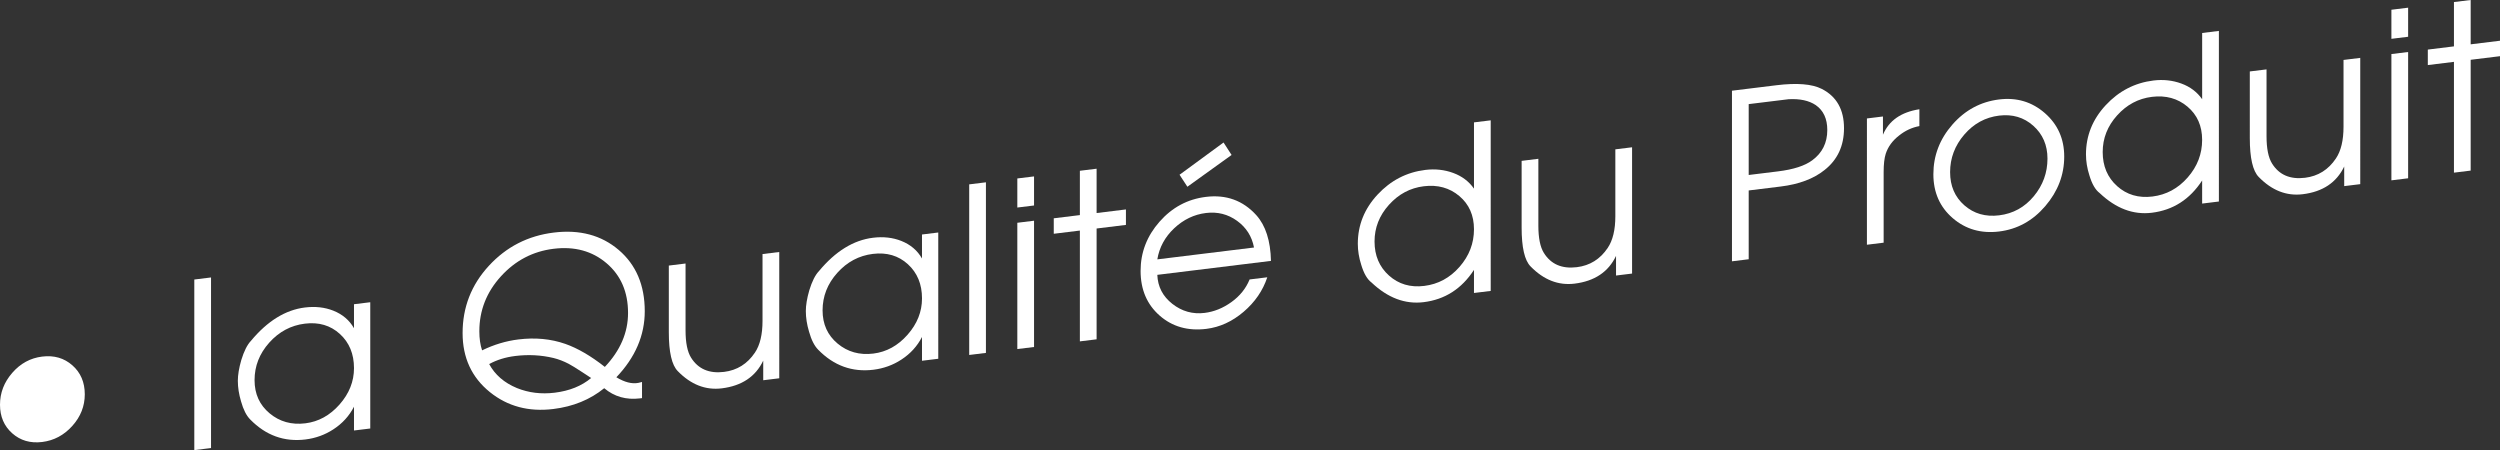
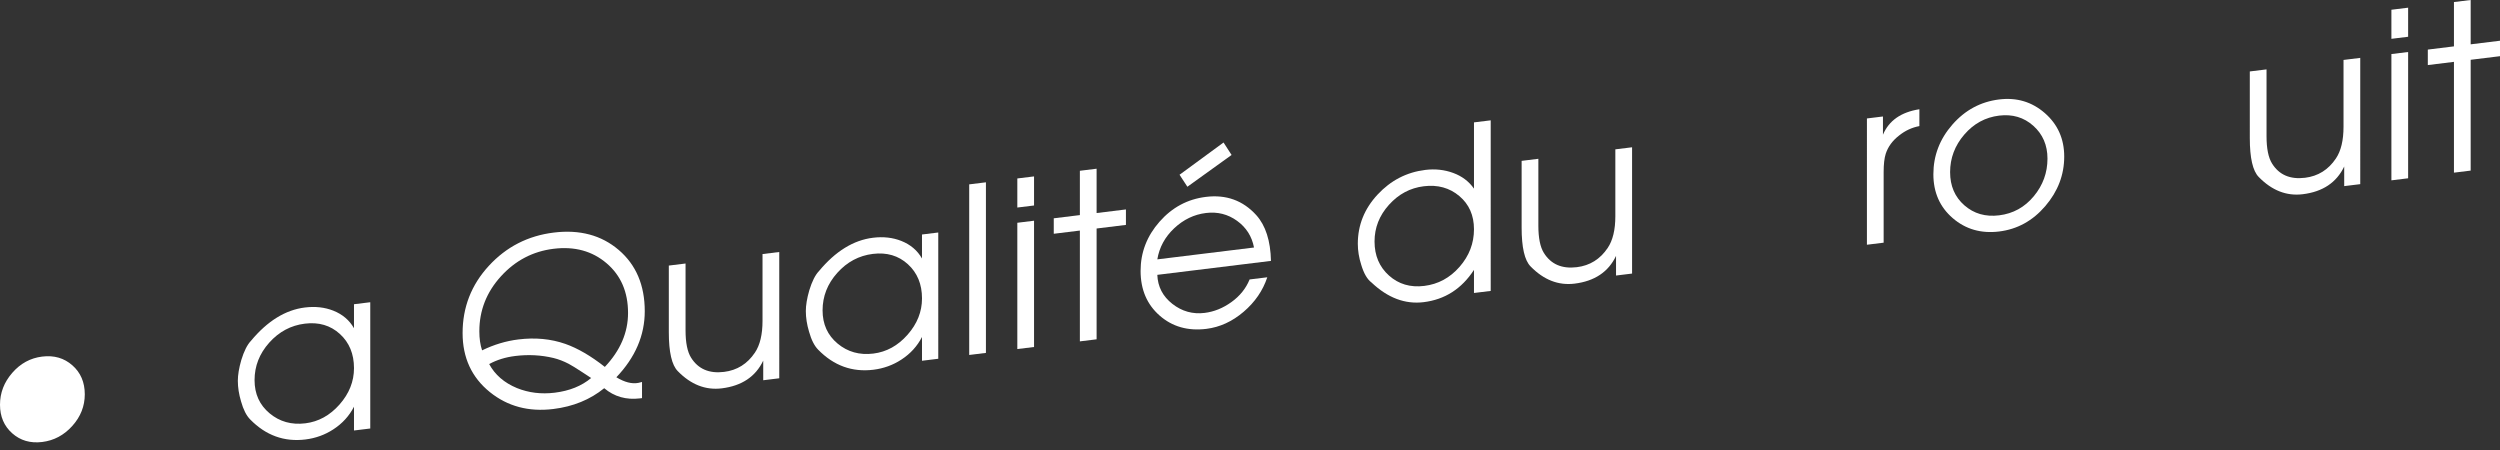
<svg xmlns="http://www.w3.org/2000/svg" version="1.1" x="0px" y="0px" width="270.738px" height="48.744px" viewBox="0 0 270.738 48.744" enable-background="new 0 0 270.738 48.744" xml:space="preserve">
  <rect x="0" y="0" width="270.738" height="48.744" fill="#333333" stroke="none" />
  <defs>
</defs>
  <g>
    <g>
      <path fill="#FFFFFF" d="M9.182,42.7c0,1.283-0.451,2.427-1.354,3.429c-0.902,1.003-1.989,1.581-3.263,1.737    c-1.274,0.156-2.354-0.156-3.238-0.939C0.442,46.145,0,45.11,0,43.827s0.442-2.433,1.327-3.449    c0.885-1.018,1.964-1.605,3.238-1.762c1.29-0.158,2.382,0.158,3.275,0.949C8.734,40.354,9.182,41.4,9.182,42.7z" />
-       <path fill="#FFFFFF" d="M22.854,48.521l-1.812,0.223V30.27l1.812-0.223V48.521z" />
      <path fill="#FFFFFF" d="M40.098,46.404l-1.762,0.216v-2.575c-0.513,0.997-1.257,1.813-2.232,2.449    c-0.91,0.595-1.92,0.961-3.027,1.098c-2.3,0.282-4.293-0.44-5.98-2.166c-0.414-0.415-0.744-1.067-0.992-1.954    c-0.232-0.771-0.348-1.515-0.348-2.231c0-0.634,0.124-1.382,0.372-2.246c0.298-0.97,0.646-1.662,1.042-2.078    c1.787-2.151,3.738-3.358,5.855-3.618c1.125-0.138,2.15-0.022,3.078,0.347c0.992,0.395,1.736,1.029,2.232,1.9v-2.6l1.762-0.216    V46.404z M38.336,39.87c0-1.54-0.51-2.775-1.529-3.704c-1.02-0.93-2.284-1.302-3.793-1.116c-1.509,0.185-2.794,0.87-3.855,2.055    c-1.061,1.186-1.592,2.54-1.592,4.063c0,1.49,0.543,2.688,1.629,3.593s2.376,1.266,3.869,1.082    c1.425-0.175,2.66-0.854,3.705-2.038C37.814,42.622,38.336,41.311,38.336,39.87z" />
      <path fill="#FFFFFF" d="M69.824,33.704c0,2.616-1.025,5.001-3.076,7.152c0.893,0.541,1.688,0.743,2.382,0.608l0.397-0.099v1.75    l-0.223,0.027c-1.49,0.183-2.78-0.185-3.872-1.101c-1.522,1.237-3.358,1.988-5.509,2.252c-2.663,0.327-4.954-0.283-6.873-1.831    c-1.969-1.592-2.953-3.721-2.953-6.387c0-2.801,0.947-5.23,2.842-7.287c1.894-2.058,4.238-3.259,7.034-3.602    c2.812-0.346,5.157,0.283,7.035,1.886C68.886,28.678,69.824,30.888,69.824,33.704z M68.014,33.892    c0-2.271-0.776-4.066-2.328-5.387c-1.551-1.321-3.463-1.843-5.736-1.563c-2.24,0.275-4.141,1.269-5.7,2.981    c-1.56,1.712-2.34,3.695-2.34,5.951c0,0.785,0.099,1.475,0.298,2.068c1.279-0.623,2.59-1.018,3.934-1.183    c1.825-0.225,3.518-0.063,5.078,0.482c1.344,0.473,2.771,1.304,4.281,2.493C67.176,37.96,68.014,36.012,68.014,33.892z     M64.019,40.936l-0.968-0.635c-0.645-0.424-1.133-0.725-1.465-0.901c-0.545-0.284-1.091-0.494-1.637-0.629    c-1.34-0.321-2.722-0.395-4.145-0.22c-1.059,0.13-2.002,0.422-2.828,0.876c0.629,1.163,1.629,2.028,3.002,2.597    c1.273,0.515,2.639,0.682,4.094,0.503C61.678,42.33,62.992,41.799,64.019,40.936z" />
      <path fill="#FFFFFF" d="M84.391,40.966l-1.737,0.213v-2.125c-0.827,1.735-2.324,2.735-4.491,3.002    c-1.754,0.215-3.342-0.406-4.764-1.865c-0.646-0.654-0.969-2.056-0.969-4.206V28.76l1.812-0.223v7.239    c0,1.336,0.199,2.322,0.598,2.958c0.766,1.226,1.956,1.739,3.57,1.541c1.414-0.174,2.529-0.87,3.345-2.09    c0.55-0.819,0.823-1.963,0.823-3.433v-7.239l1.812-0.223V40.966z" />
      <path fill="#FFFFFF" d="M101.61,38.852l-1.762,0.216v-2.575c-0.513,0.997-1.257,1.813-2.233,2.449    c-0.91,0.595-1.919,0.961-3.027,1.098c-2.299,0.282-4.293-0.44-5.98-2.166c-0.413-0.415-0.744-1.067-0.992-1.954    c-0.231-0.771-0.348-1.515-0.348-2.231c0-0.634,0.125-1.382,0.373-2.246c0.297-0.97,0.645-1.662,1.042-2.078    c1.786-2.151,3.738-3.358,5.856-3.618c1.124-0.139,2.15-0.022,3.076,0.347c0.992,0.395,1.737,1.029,2.233,1.9v-2.6l1.762-0.216    V38.852z M99.849,32.317c0-1.54-0.51-2.775-1.53-3.704c-1.02-0.93-2.283-1.302-3.792-1.117c-1.509,0.186-2.794,0.871-3.855,2.056    c-1.062,1.186-1.591,2.54-1.591,4.063c0,1.49,0.542,2.688,1.628,3.593c1.087,0.905,2.376,1.266,3.868,1.082    c1.426-0.175,2.66-0.854,3.705-2.038C99.326,35.069,99.849,33.758,99.849,32.317z" />
      <path fill="#FFFFFF" d="M106.771,38.218l-1.811,0.223V19.966l1.811-0.223V38.218z" />
      <path fill="#FFFFFF" d="M111.982,22.253l-1.811,0.222v-3.149l1.811-0.222V22.253z M111.982,37.578l-1.811,0.222V24.125    l1.811-0.222V37.578z" />
      <path fill="#FFFFFF" d="M121.933,24.356l-3.176,0.39v12l-1.812,0.223v-12l-2.828,0.347v-1.675l2.828-0.347v-4.8l1.812-0.223v4.8    l3.176-0.39V24.356z" />
      <path fill="#FFFFFF" d="M137.64,28.253l-12.308,1.511c0.049,1.284,0.592,2.332,1.629,3.143c1.035,0.811,2.2,1.138,3.494,0.979    c1.027-0.126,1.996-0.519,2.908-1.177c0.912-0.657,1.567-1.474,1.965-2.447l1.914-0.234c-0.479,1.442-1.336,2.689-2.567,3.74    c-1.232,1.051-2.577,1.666-4.032,1.846c-2.002,0.245-3.689-0.235-5.062-1.441s-2.06-2.818-2.06-4.835c0-2,0.683-3.775,2.048-5.326    c1.364-1.551,3.039-2.448,5.023-2.691c2.201-0.271,4.021,0.389,5.459,1.979C137.061,24.424,137.59,26.075,137.64,28.253z     M135.803,26.804c-0.231-1.212-0.845-2.176-1.84-2.893c-0.994-0.716-2.114-0.997-3.357-0.845c-1.294,0.159-2.441,0.71-3.445,1.654    c-1.003,0.944-1.612,2.067-1.828,3.368L135.803,26.804z M133.375,16.781l-4.786,3.443l-0.851-1.299l4.766-3.493L133.375,16.781z" />
      <path fill="#FFFFFF" d="M161.436,31.506l-1.811,0.222v-2.5c-1.332,2.048-3.149,3.213-5.452,3.495    c-2.007,0.246-3.89-0.464-5.649-2.132c-0.46-0.344-0.83-0.98-1.109-1.913c-0.246-0.77-0.37-1.53-0.37-2.28    c0-2.017,0.713-3.791,2.139-5.325c1.425-1.533,3.148-2.423,5.171-2.672c1.061-0.13,2.067-0.021,3.021,0.328    c0.952,0.351,1.703,0.916,2.25,1.7v-7.176l1.811-0.222V31.506z M159.625,24.827c0-1.506-0.53-2.706-1.588-3.598    c-1.06-0.891-2.342-1.244-3.847-1.059c-1.473,0.181-2.729,0.85-3.771,2.008c-1.042,1.157-1.563,2.481-1.563,3.972    c0,1.523,0.521,2.753,1.563,3.688c1.042,0.935,2.315,1.311,3.821,1.125c1.505-0.185,2.779-0.873,3.82-2.063    C159.104,27.709,159.625,26.351,159.625,24.827z" />
      <path fill="#FFFFFF" d="M176.746,29.626l-1.737,0.213v-2.125c-0.827,1.735-2.325,2.736-4.491,3.002    c-1.754,0.215-3.342-0.406-4.765-1.865c-0.646-0.654-0.968-2.056-0.968-4.206V17.42l1.812-0.223v7.239    c0,1.336,0.2,2.322,0.599,2.958c0.766,1.226,1.956,1.739,3.57,1.541c1.414-0.174,2.529-0.87,3.344-2.09    c0.55-0.819,0.824-1.963,0.824-3.433v-7.239l1.812-0.223V29.626z" />
-       <path fill="#FFFFFF" d="M199.697,13.883c0,1.917-0.704,3.429-2.113,4.534c-1.178,0.945-2.762,1.539-4.752,1.783l-3.457,0.425v7.45    l-1.811,0.223V9.823l4.813-0.592c2.217-0.271,3.854-0.14,4.913,0.397C198.895,10.448,199.697,11.866,199.697,13.883z     M197.887,14.08c0-1.216-0.416-2.115-1.248-2.696c-0.732-0.493-1.715-0.707-2.945-0.639l-1.947,0.239l-2.371,0.291v7.675    l3.17-0.39c1.681-0.206,2.92-0.608,3.719-1.206C197.346,16.556,197.887,15.464,197.887,14.08z" />
      <path fill="#FFFFFF" d="M207.861,13.655c-0.799,0.148-1.531,0.488-2.197,1.02c-0.717,0.555-1.199,1.215-1.448,1.979    c-0.149,0.468-0.226,1.127-0.226,1.977v7.65l-1.811,0.223V12.828l1.736-0.213v1.975c0.646-1.53,1.961-2.449,3.945-2.759V13.655z" />
      <path fill="#FFFFFF" d="M223.545,16.955c0,1.983-0.684,3.771-2.048,5.363c-1.364,1.593-3.032,2.51-5,2.752    c-1.952,0.239-3.627-0.242-5.024-1.445c-1.398-1.204-2.098-2.789-2.098-4.756c0-2.017,0.687-3.809,2.061-5.378    c1.373-1.568,3.06-2.475,5.062-2.721c1.902-0.233,3.552,0.259,4.95,1.479C222.845,13.47,223.545,15.038,223.545,16.955z     M221.732,17.177c0-1.456-0.512-2.641-1.533-3.555c-1.021-0.912-2.256-1.279-3.702-1.102c-1.496,0.184-2.755,0.869-3.777,2.059    c-1.022,1.188-1.533,2.545-1.533,4.068c0,1.49,0.516,2.688,1.546,3.59c1.031,0.904,2.285,1.265,3.765,1.083    c1.513-0.186,2.763-0.876,3.752-2.068S221.732,18.701,221.732,17.177z" />
-       <path fill="#FFFFFF" d="M240.293,21.823l-1.812,0.223v-2.5c-1.333,2.047-3.149,3.212-5.452,3.494    c-2.006,0.246-3.889-0.464-5.648-2.132c-0.461-0.344-0.83-0.98-1.109-1.913c-0.248-0.77-0.371-1.529-0.371-2.279    c0-2.018,0.713-3.792,2.139-5.325c1.426-1.534,3.148-2.424,5.172-2.673c1.061-0.13,2.066-0.02,3.02,0.329    c0.953,0.35,1.703,0.915,2.251,1.699V3.571l1.812-0.223V21.823z M238.481,15.146c0-1.507-0.53-2.707-1.589-3.599    c-1.059-0.89-2.34-1.243-3.846-1.059c-1.473,0.181-2.729,0.85-3.771,2.008c-1.043,1.157-1.563,2.481-1.563,3.972    c0,1.523,0.521,2.753,1.563,3.688c1.042,0.935,2.316,1.311,3.822,1.126c1.504-0.186,2.778-0.874,3.82-2.064    C237.961,18.026,238.481,16.669,238.481,15.146z" />
      <path fill="#FFFFFF" d="M255.604,19.943l-1.738,0.213v-2.125c-0.826,1.735-2.324,2.736-4.49,3.002    c-1.754,0.216-3.342-0.406-4.765-1.865c-0.646-0.654-0.968-2.056-0.968-4.206V7.737l1.812-0.223v7.239    c0,1.336,0.2,2.322,0.599,2.958c0.766,1.227,1.955,1.739,3.57,1.541c1.414-0.174,2.529-0.87,3.344-2.09    c0.55-0.819,0.824-1.963,0.824-3.433V6.491l1.812-0.223V19.943z" />
      <path fill="#FFFFFF" d="M260.789,3.981l-1.812,0.223V1.055l1.812-0.223V3.981z M260.789,19.307l-1.812,0.223V5.854l1.812-0.223    V19.307z" />
      <path fill="#FFFFFF" d="M270.738,6.085l-3.176,0.39v12l-1.811,0.223v-12l-2.83,0.348V5.37l2.83-0.348v-4.8L267.562,0v4.8    l3.176-0.39V6.085z" />
    </g>
  </g>
</svg>